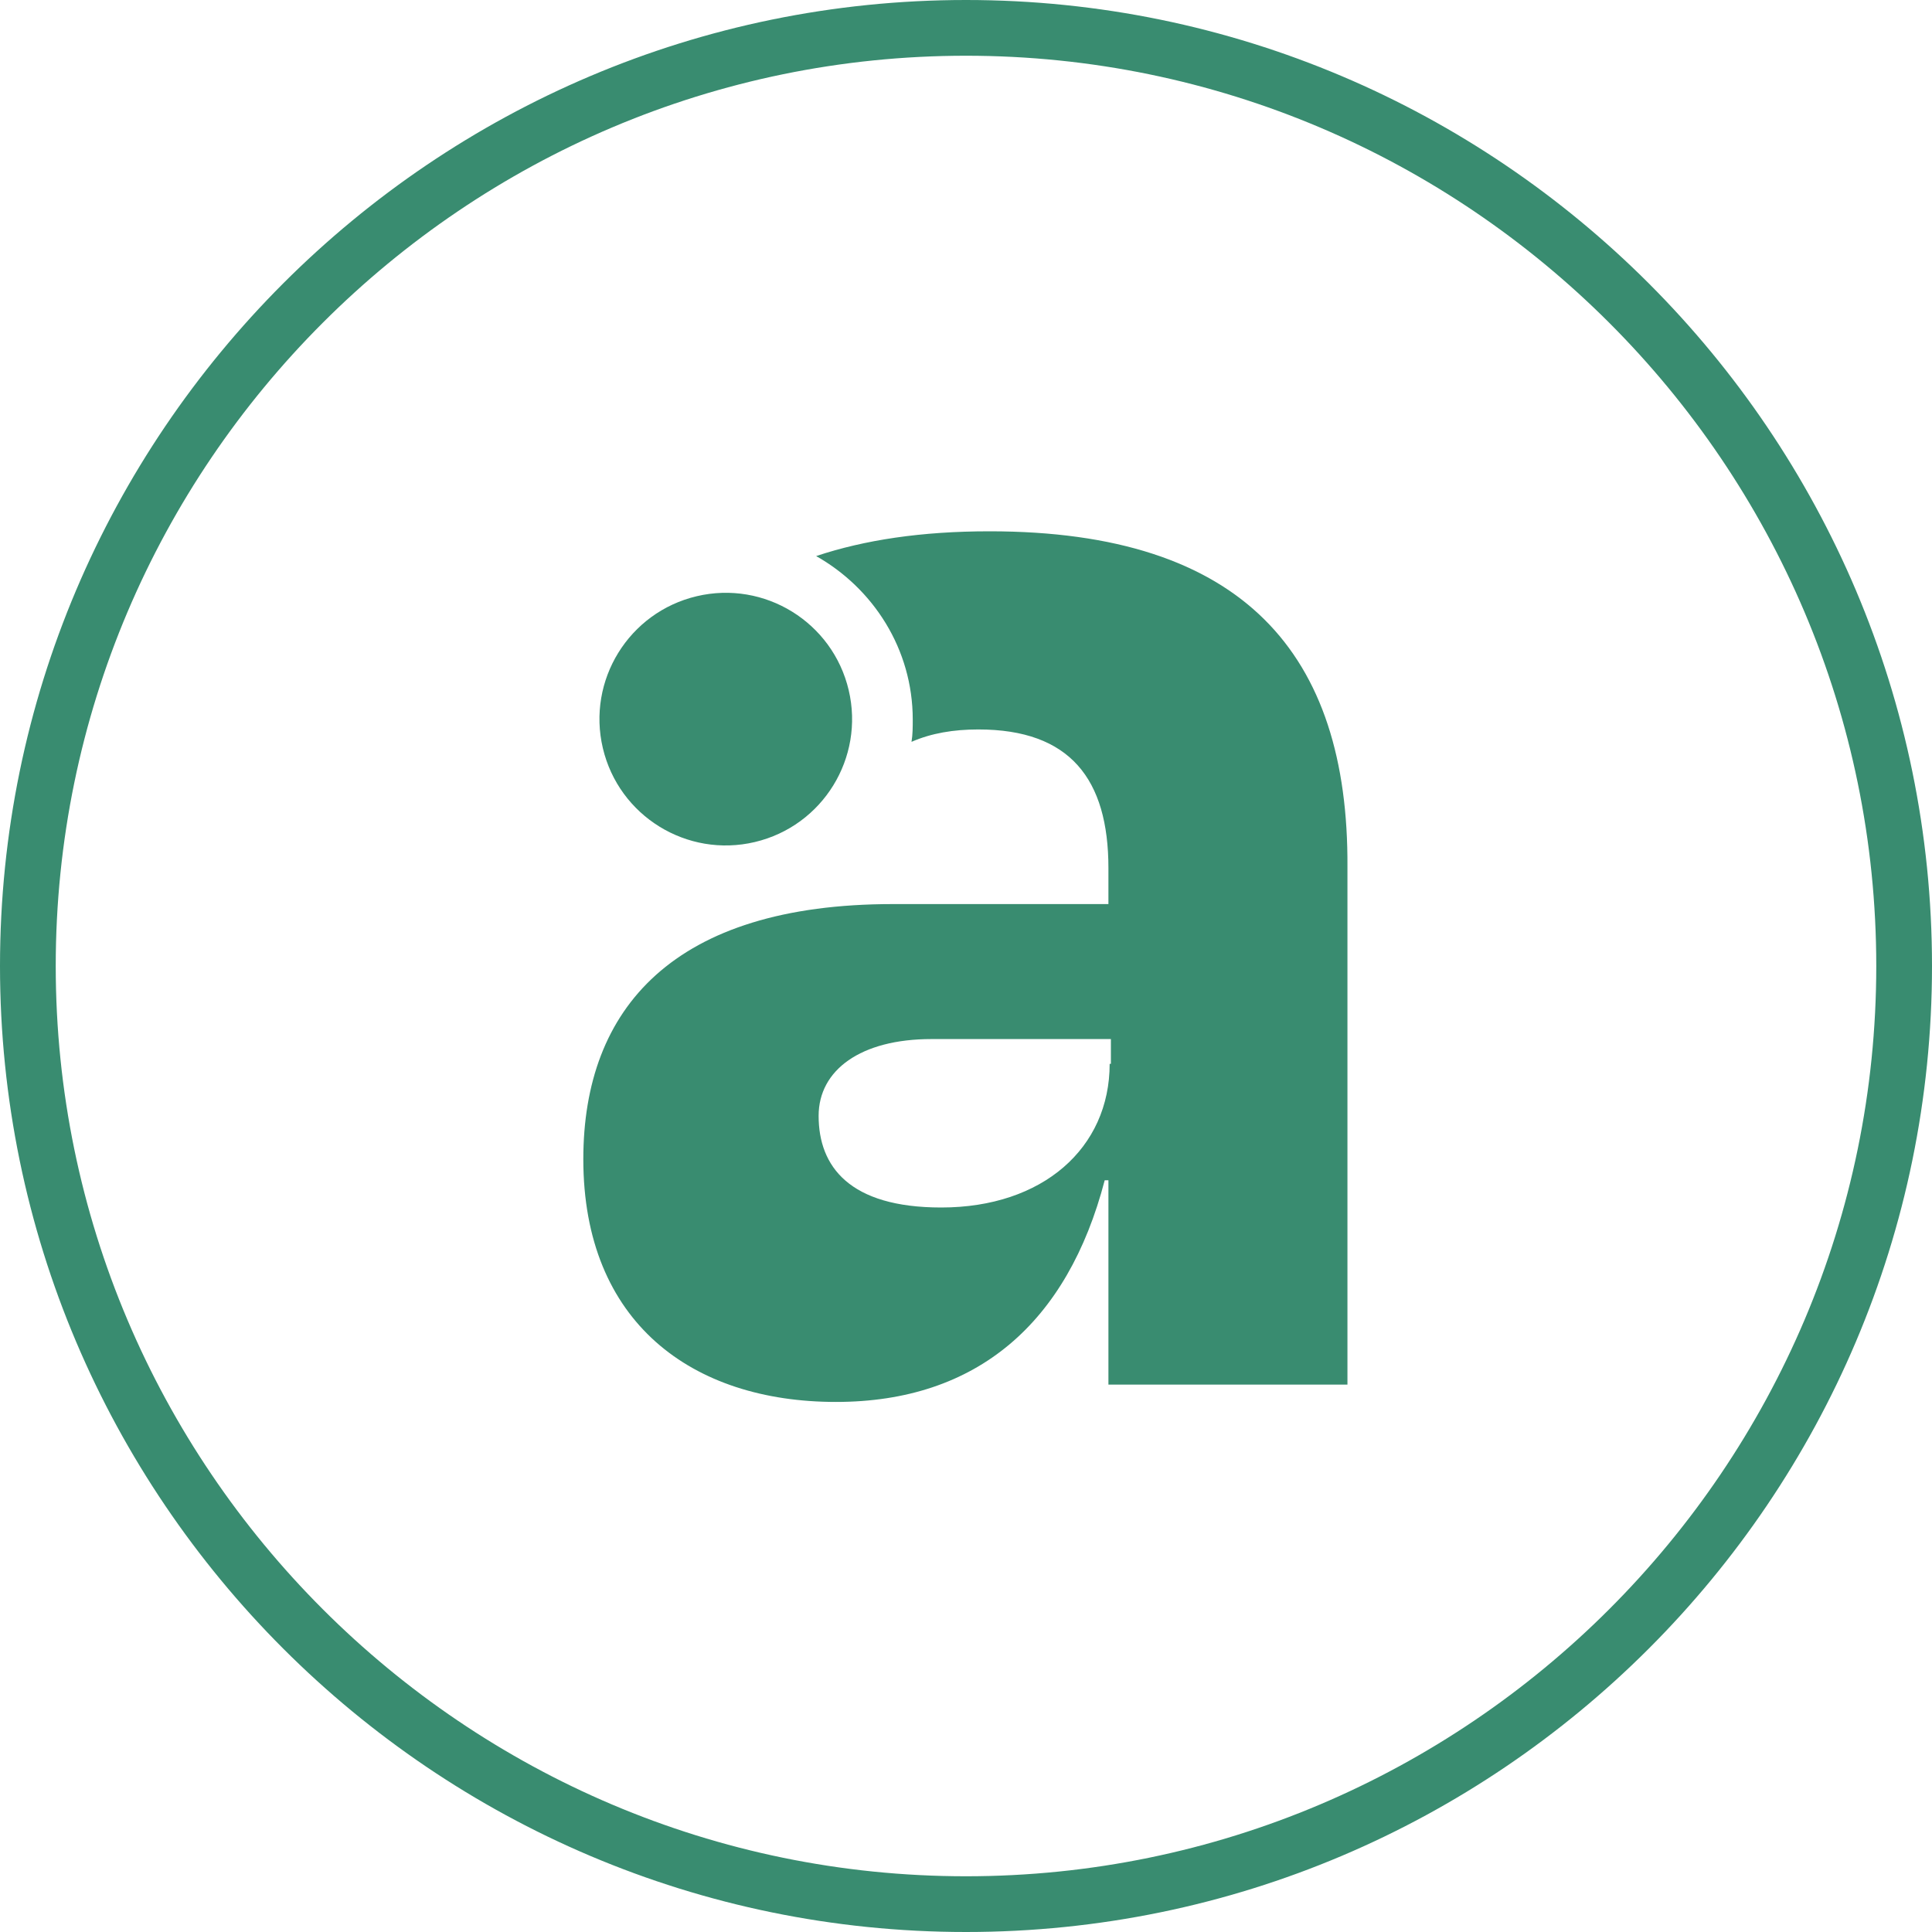
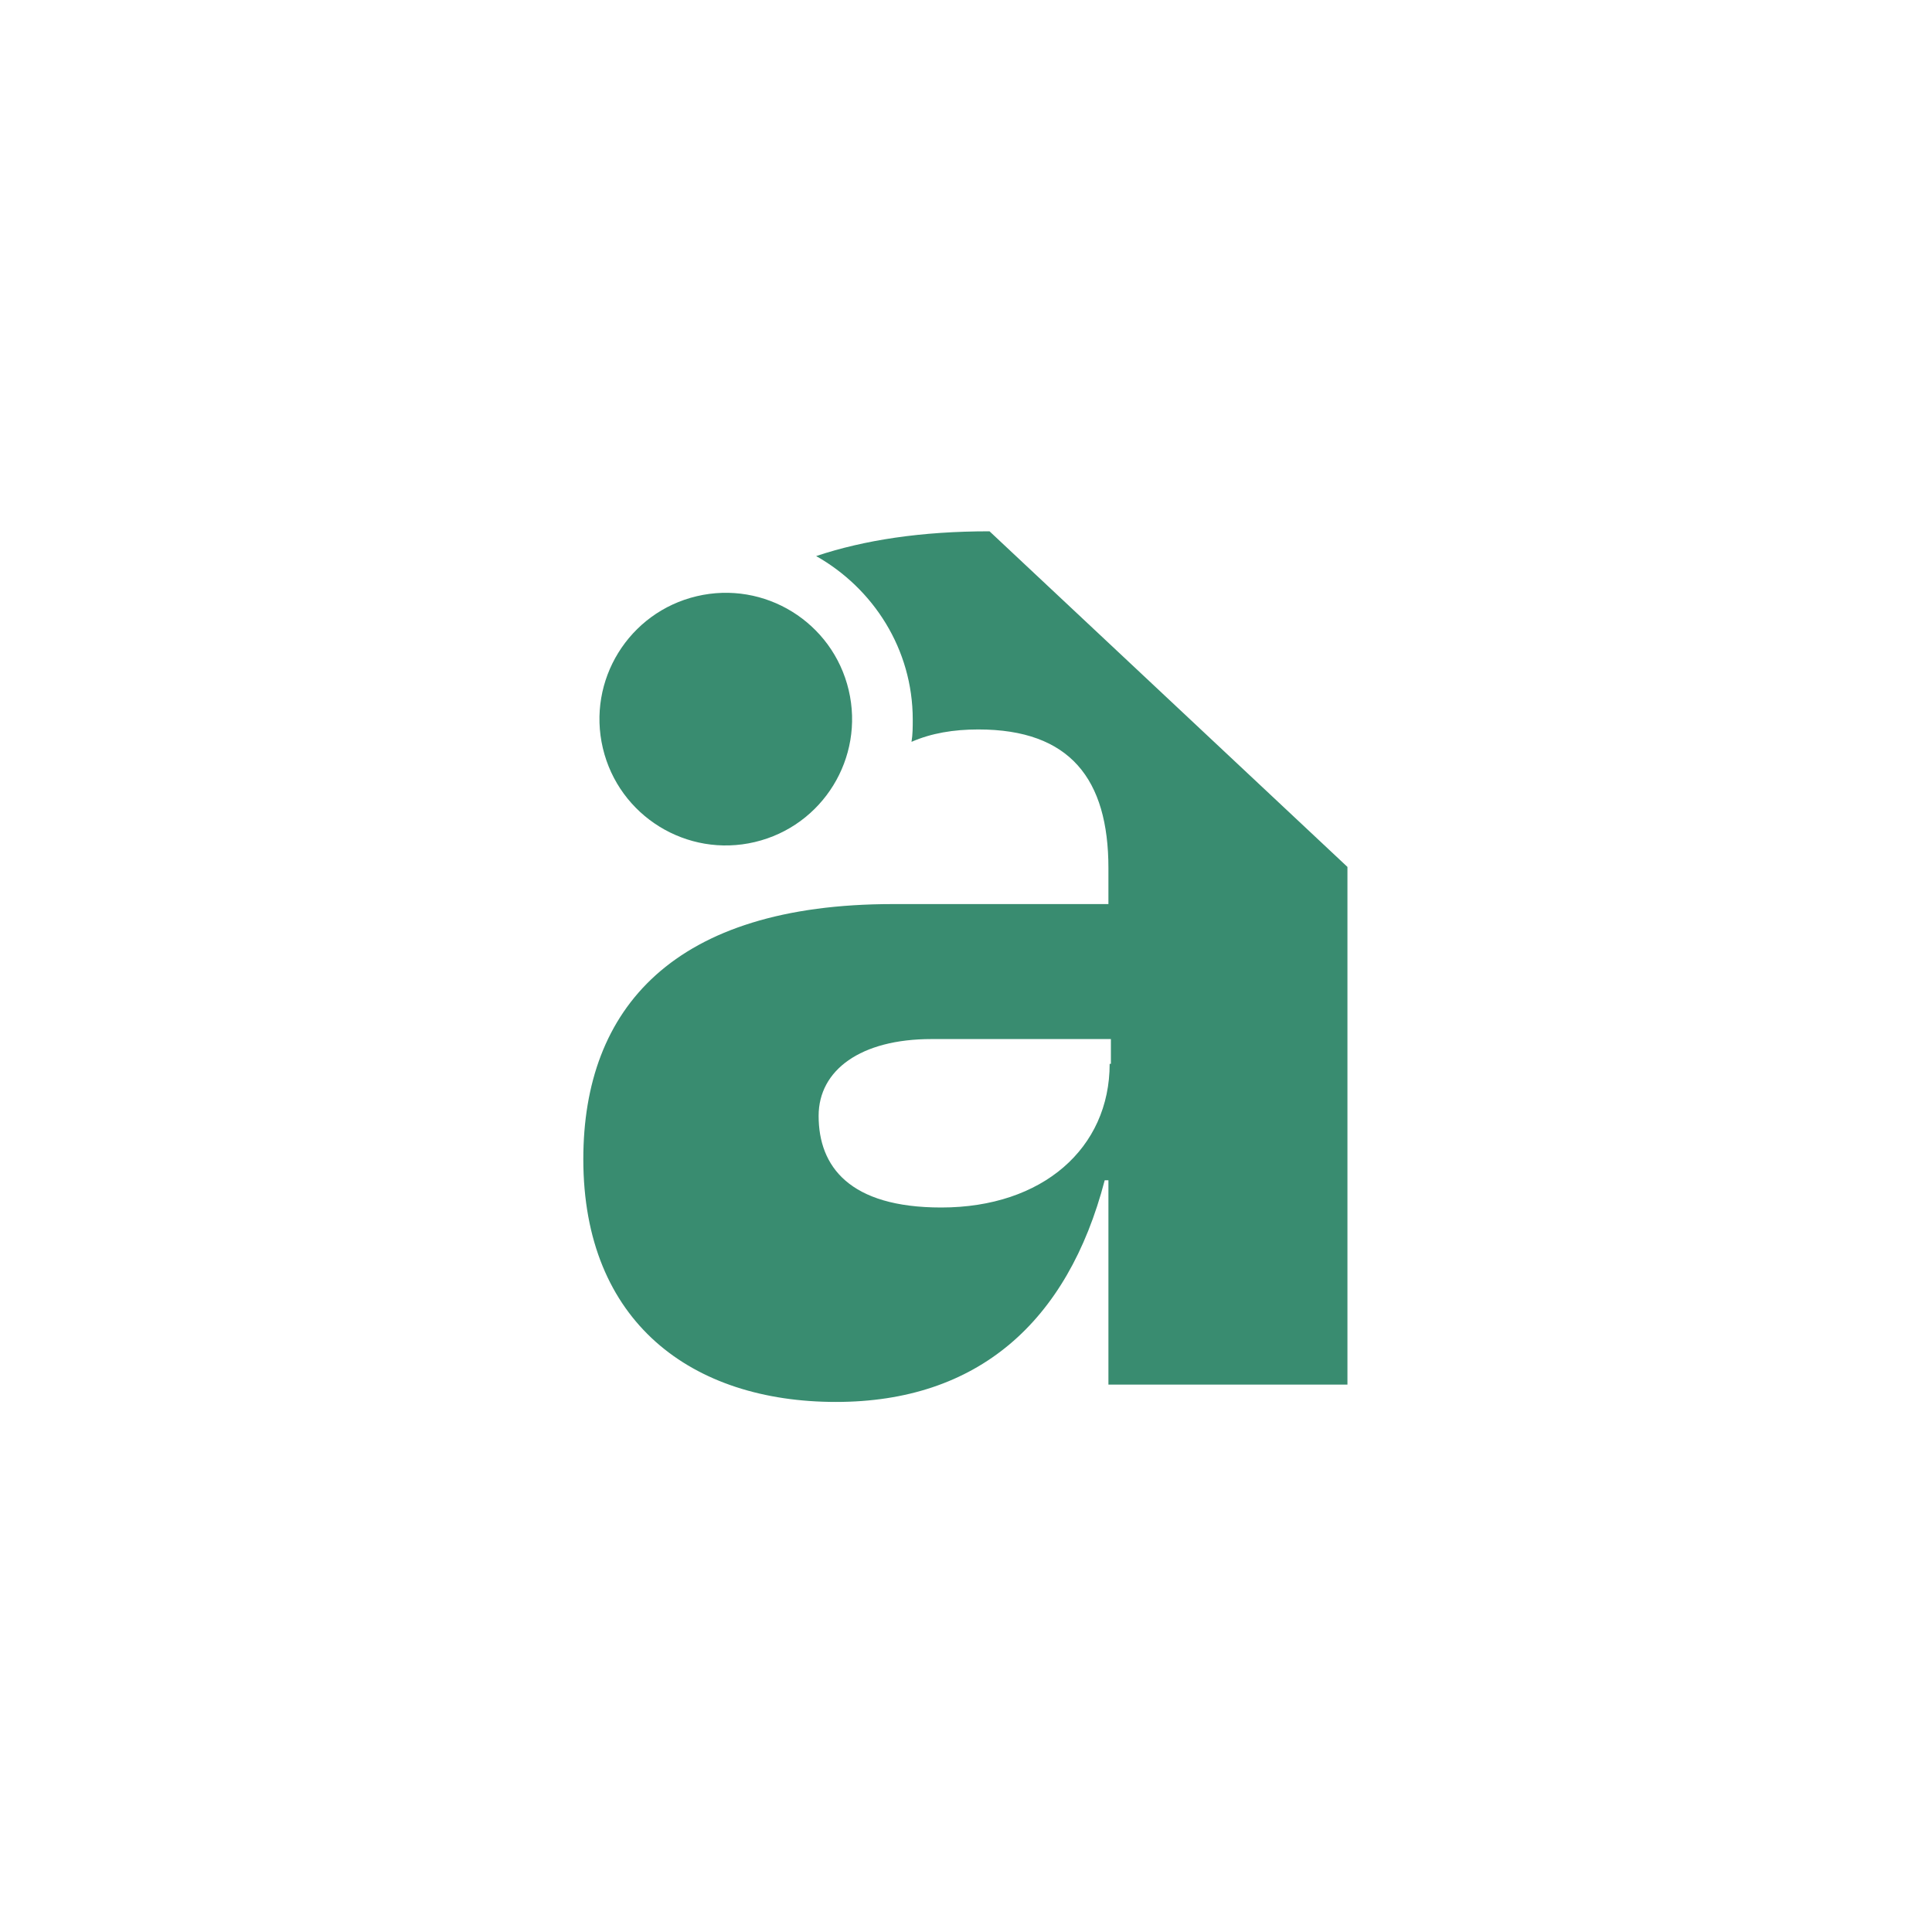
<svg xmlns="http://www.w3.org/2000/svg" id="Layer_2" x="0px" y="0px" viewBox="0 0 156 156" style="enable-background:new 0 0 156 156;" xml:space="preserve">
  <style type="text/css">	.st0{fill:#398C70;}</style>
  <g>
    <ellipse transform="matrix(0.973 -0.23 0.23 0.973 -11.778 15.013)" class="st0" cx="58.6" cy="58.1" rx="10.2" ry="10.2" />
-     <path class="st0" d="M79.9,42.9c-5.5,0-10.1,0.7-14,2c4.6,2.6,7.8,7.5,7.8,13.2c0,0.6,0,1.2-0.1,1.8c1.6-0.7,3.4-1,5.4-1  c7.4,0,10.5,4,10.5,11.2V73H72.1c-17.7,0-25,8.4-25,20.6c0,13.2,8.8,19.6,20.4,19.6c11.4,0,18.7-6.4,21.7-17.9h0.3v16.5h19.3V70  C108.9,52.8,100.4,42.9,79.9,42.9z M89.6,85.9c0,6.8-5.4,11.6-13.6,11.6c-7.4,0-9.9-3.3-9.9-7.4c0-3.7,3.4-6.2,9.1-6.2h14.5V85.9z" />
-     <path class="st0" d="M78,0C35,0,0,35,0,78c0,43,35,78,78,78c43,0,78-35,78-78C156,35,121,0,78,0z M78,151.5  c-40.5,0-73.5-33-73.5-73.5S37.5,4.5,78,4.5c40.5,0,73.5,33,73.5,73.5S118.5,151.5,78,151.5z" />
+     <path class="st0" d="M79.9,42.9c-5.5,0-10.1,0.7-14,2c4.6,2.6,7.8,7.5,7.8,13.2c0,0.6,0,1.2-0.1,1.8c1.6-0.7,3.4-1,5.4-1  c7.4,0,10.5,4,10.5,11.2V73H72.1c-17.7,0-25,8.4-25,20.6c0,13.2,8.8,19.6,20.4,19.6c11.4,0,18.7-6.4,21.7-17.9h0.3v16.5h19.3V70  z M89.6,85.9c0,6.8-5.4,11.6-13.6,11.6c-7.4,0-9.9-3.3-9.9-7.4c0-3.7,3.4-6.2,9.1-6.2h14.5V85.9z" />
  </g>
</svg>